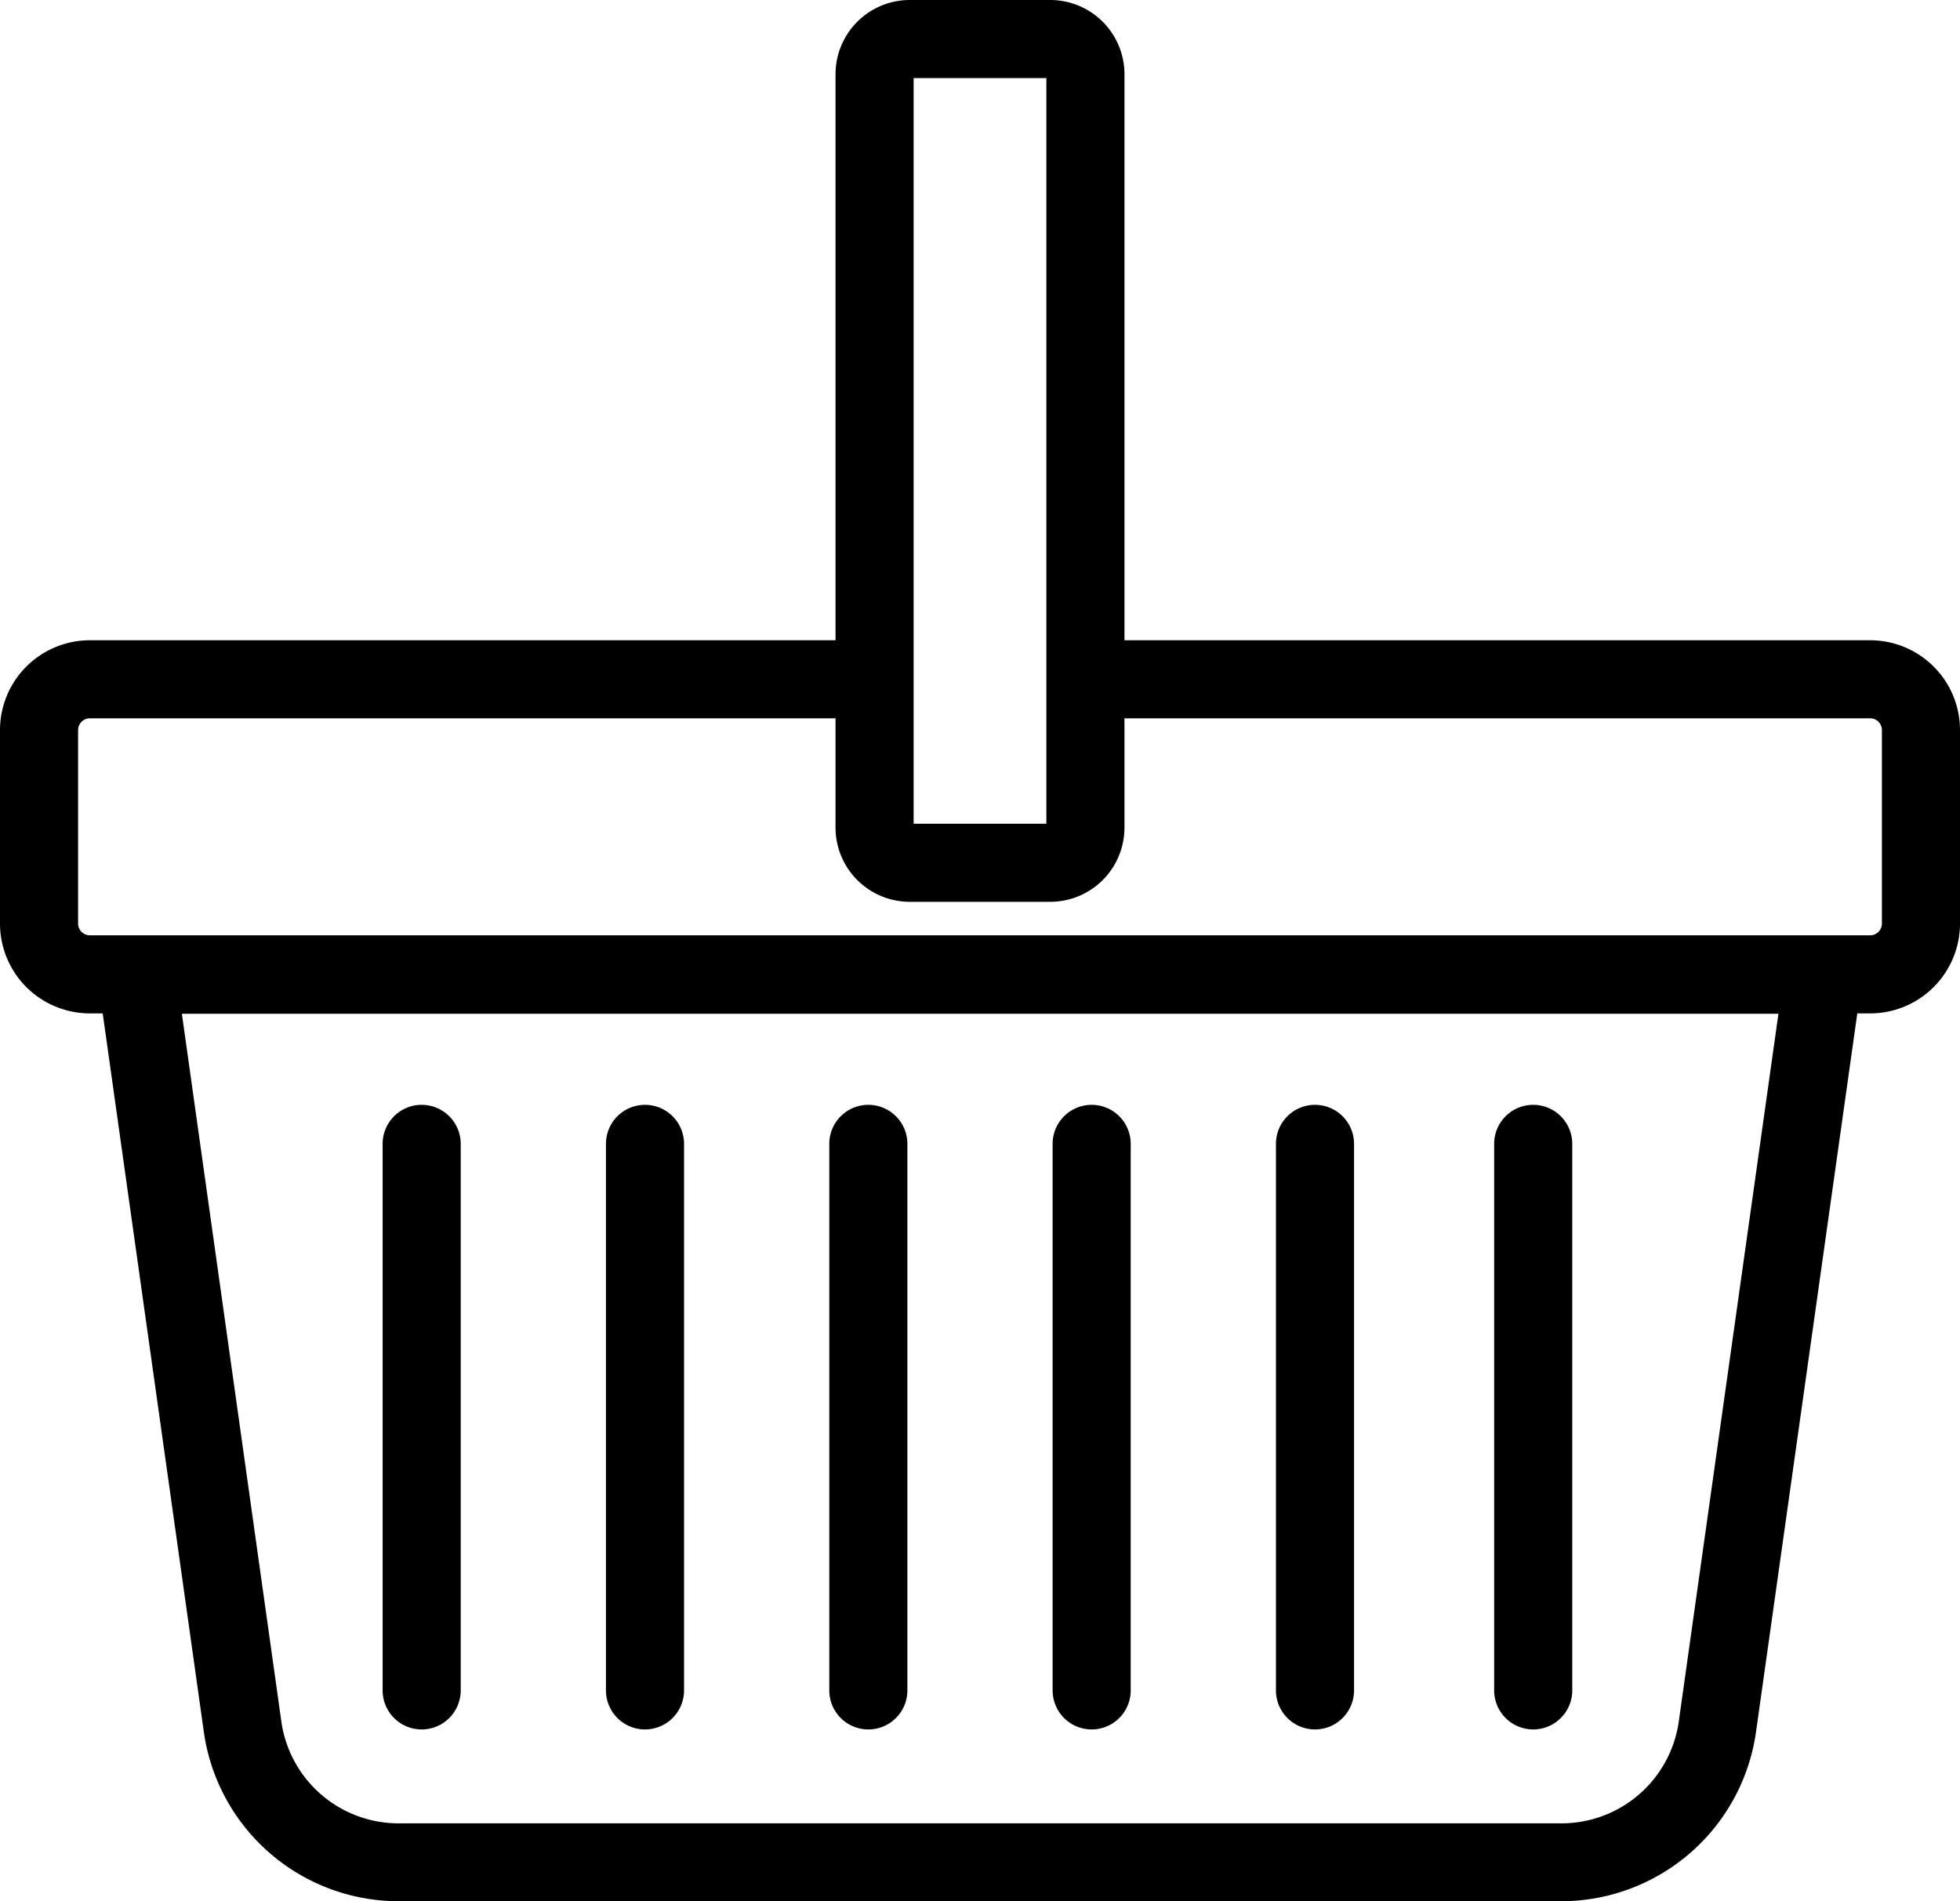
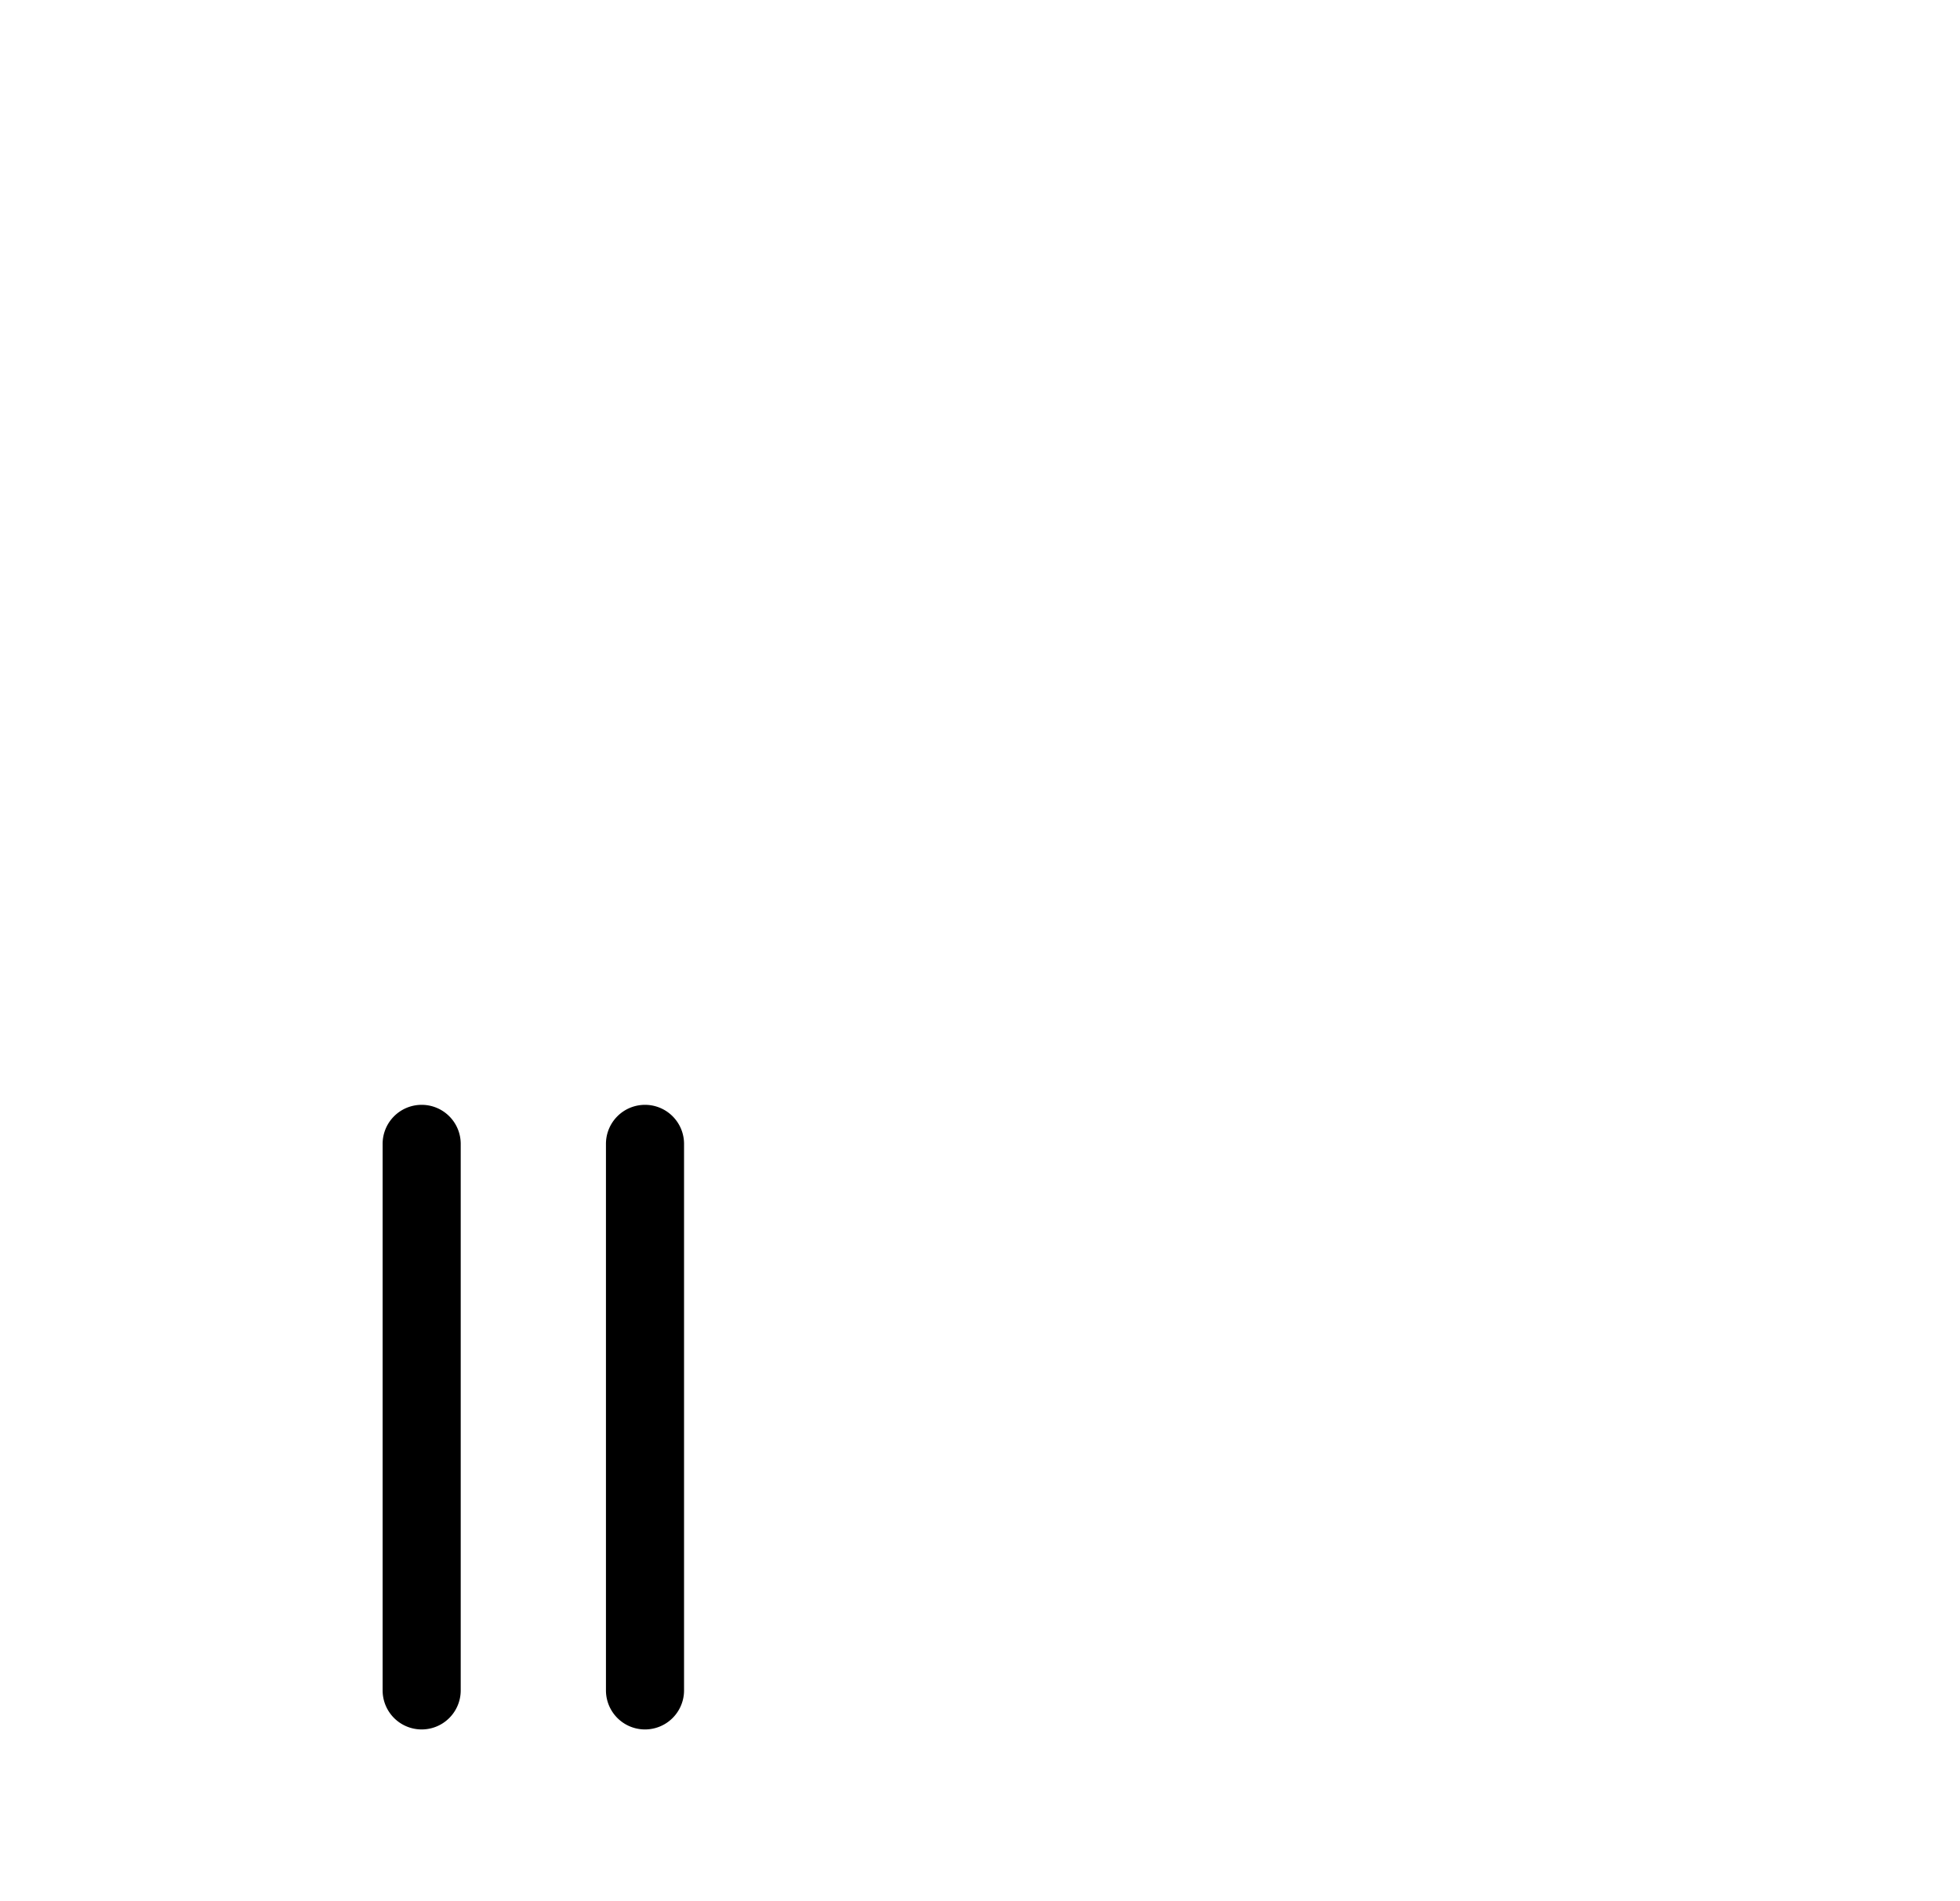
<svg xmlns="http://www.w3.org/2000/svg" id="Layer_1" data-name="Layer 1" viewBox="0 0 512 496.7">
  <title>shopping-basket</title>
-   <path d="M488.54,174.92H293.74V27A19.4,19.4,0,0,0,274.36,7.65H237.64A19.4,19.4,0,0,0,218.26,27V174.92H23.46A23.48,23.48,0,0,0,0,198.38V249A23.48,23.48,0,0,0,23.46,272.4h3.37L53.27,460.29A51.42,51.42,0,0,0,104,504.35H408a51.43,51.43,0,0,0,50.69-44.06L485.17,272.4h3.37A23.48,23.48,0,0,0,512,248.94V198.37A23.48,23.48,0,0,0,488.54,174.92ZM238.66,28.05h34.68v194.8H238.66V28.05Zm199.87,429.4A30.93,30.93,0,0,1,408,484H104a30.93,30.93,0,0,1-30.49-26.5l-26-185H464.57ZM491.6,248.94a3.06,3.06,0,0,1-3.06,3.06H23.46a3.06,3.06,0,0,1-3.06-3.06V198.37a3.07,3.07,0,0,1,3.06-3.06h194.8v28.56a19.4,19.4,0,0,0,19.38,19.38h36.72a19.4,19.4,0,0,0,19.38-19.38V195.31h194.8a3.07,3.07,0,0,1,3.06,3.06v50.57Z" transform="translate(0 -7.65)" />
-   <path d="M110.15,296.29a10.2,10.2,0,0,0-10.2,10.2V449.27a10.2,10.2,0,1,0,20.4,0V306.49A10.2,10.2,0,0,0,110.15,296.29Z" transform="translate(0 -7.65)" />
+   <path d="M110.15,296.29a10.2,10.2,0,0,0-10.2,10.2V449.27a10.2,10.2,0,1,0,20.4,0V306.49A10.2,10.2,0,0,0,110.15,296.29" transform="translate(0 -7.65)" />
  <path d="M168.49,296.29a10.2,10.2,0,0,0-10.2,10.2V449.27a10.2,10.2,0,1,0,20.4,0V306.49A10.2,10.2,0,0,0,168.49,296.29Z" transform="translate(0 -7.65)" />
-   <path d="M226.83,296.29a10.2,10.2,0,0,0-10.2,10.2V449.27a10.2,10.2,0,1,0,20.4,0V306.49A10.2,10.2,0,0,0,226.83,296.29Z" transform="translate(0 -7.65)" />
-   <path d="M285.17,296.29a10.2,10.2,0,0,0-10.2,10.2V449.27a10.2,10.2,0,1,0,20.4,0V306.49A10.2,10.2,0,0,0,285.17,296.29Z" transform="translate(0 -7.65)" />
-   <path d="M343.51,296.29a10.2,10.2,0,0,0-10.2,10.2V449.27a10.2,10.2,0,1,0,20.4,0V306.49A10.2,10.2,0,0,0,343.51,296.29Z" transform="translate(0 -7.65)" />
-   <path d="M400.51,296.29a10.2,10.2,0,0,0-10.2,10.2V449.27a10.2,10.2,0,0,0,20.4,0V306.49A10.2,10.2,0,0,0,400.51,296.29Z" transform="translate(0 -7.65)" />
</svg>